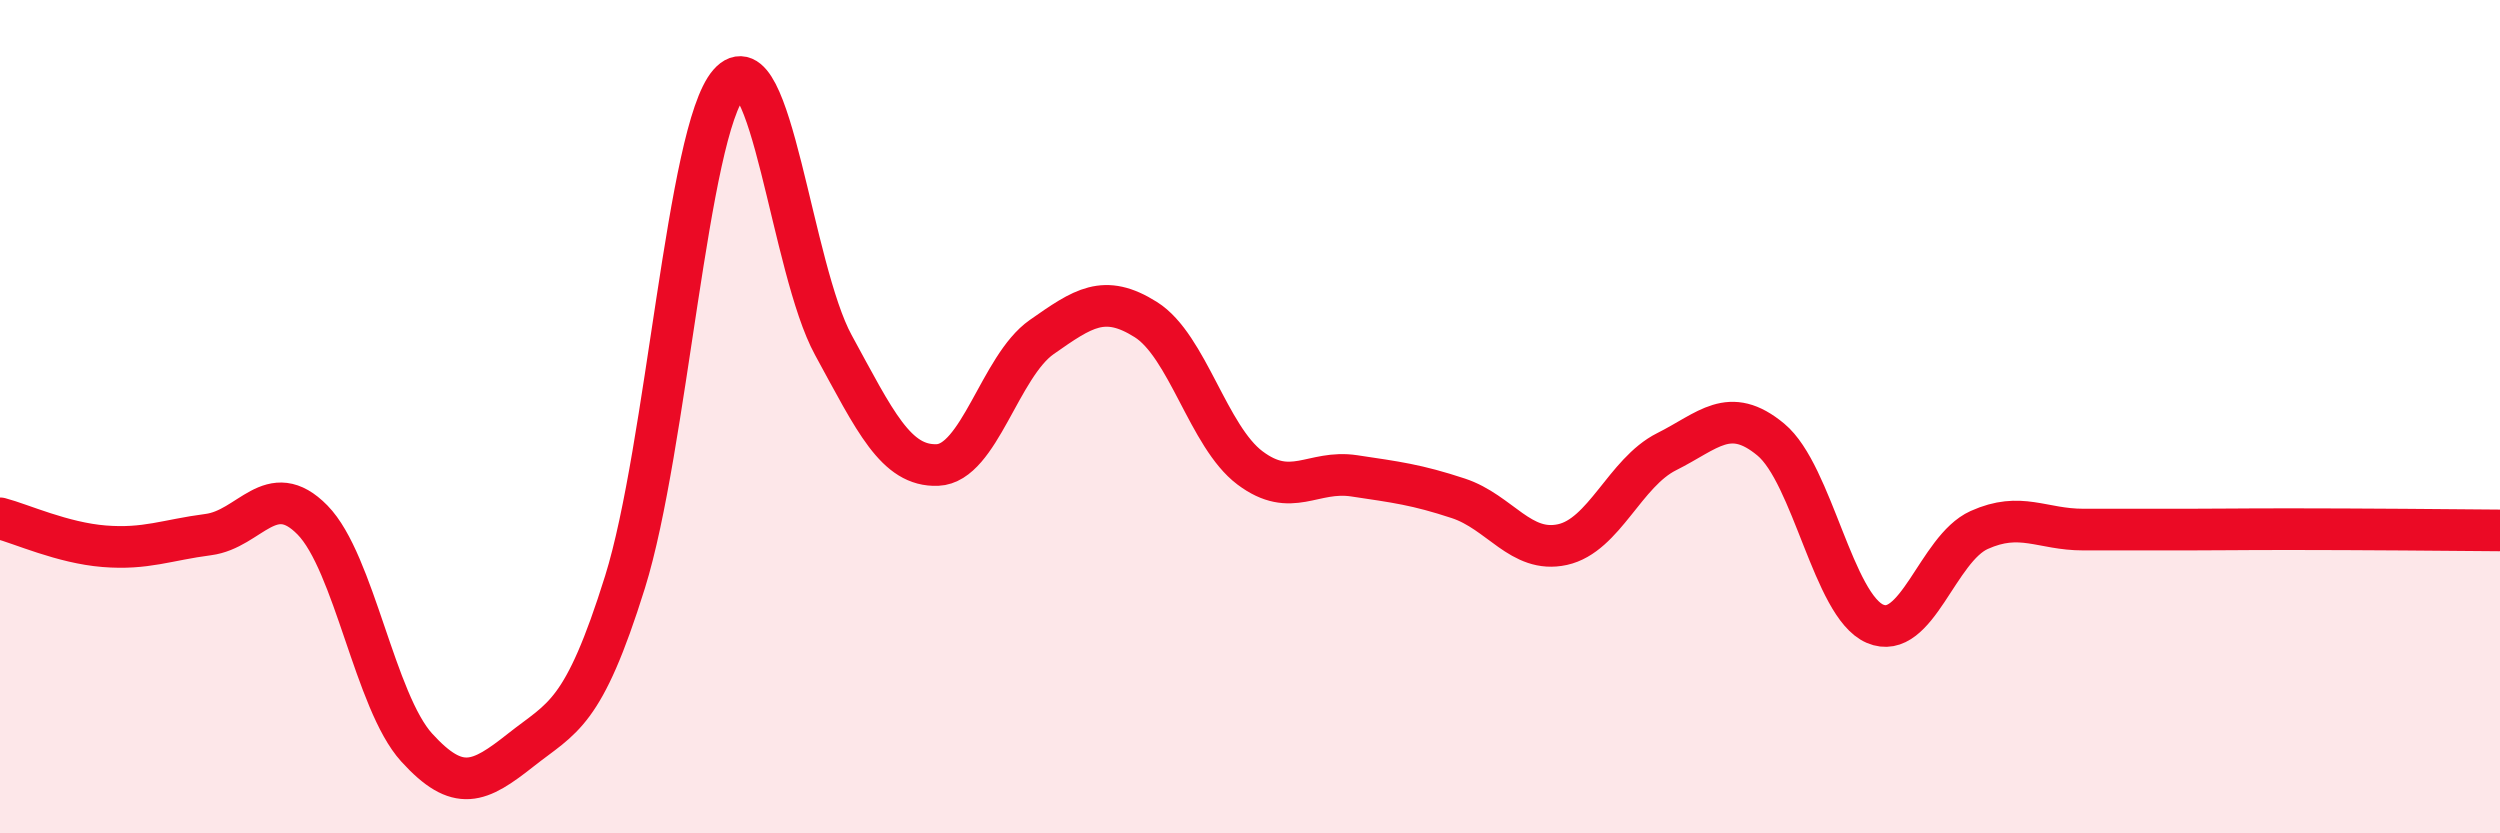
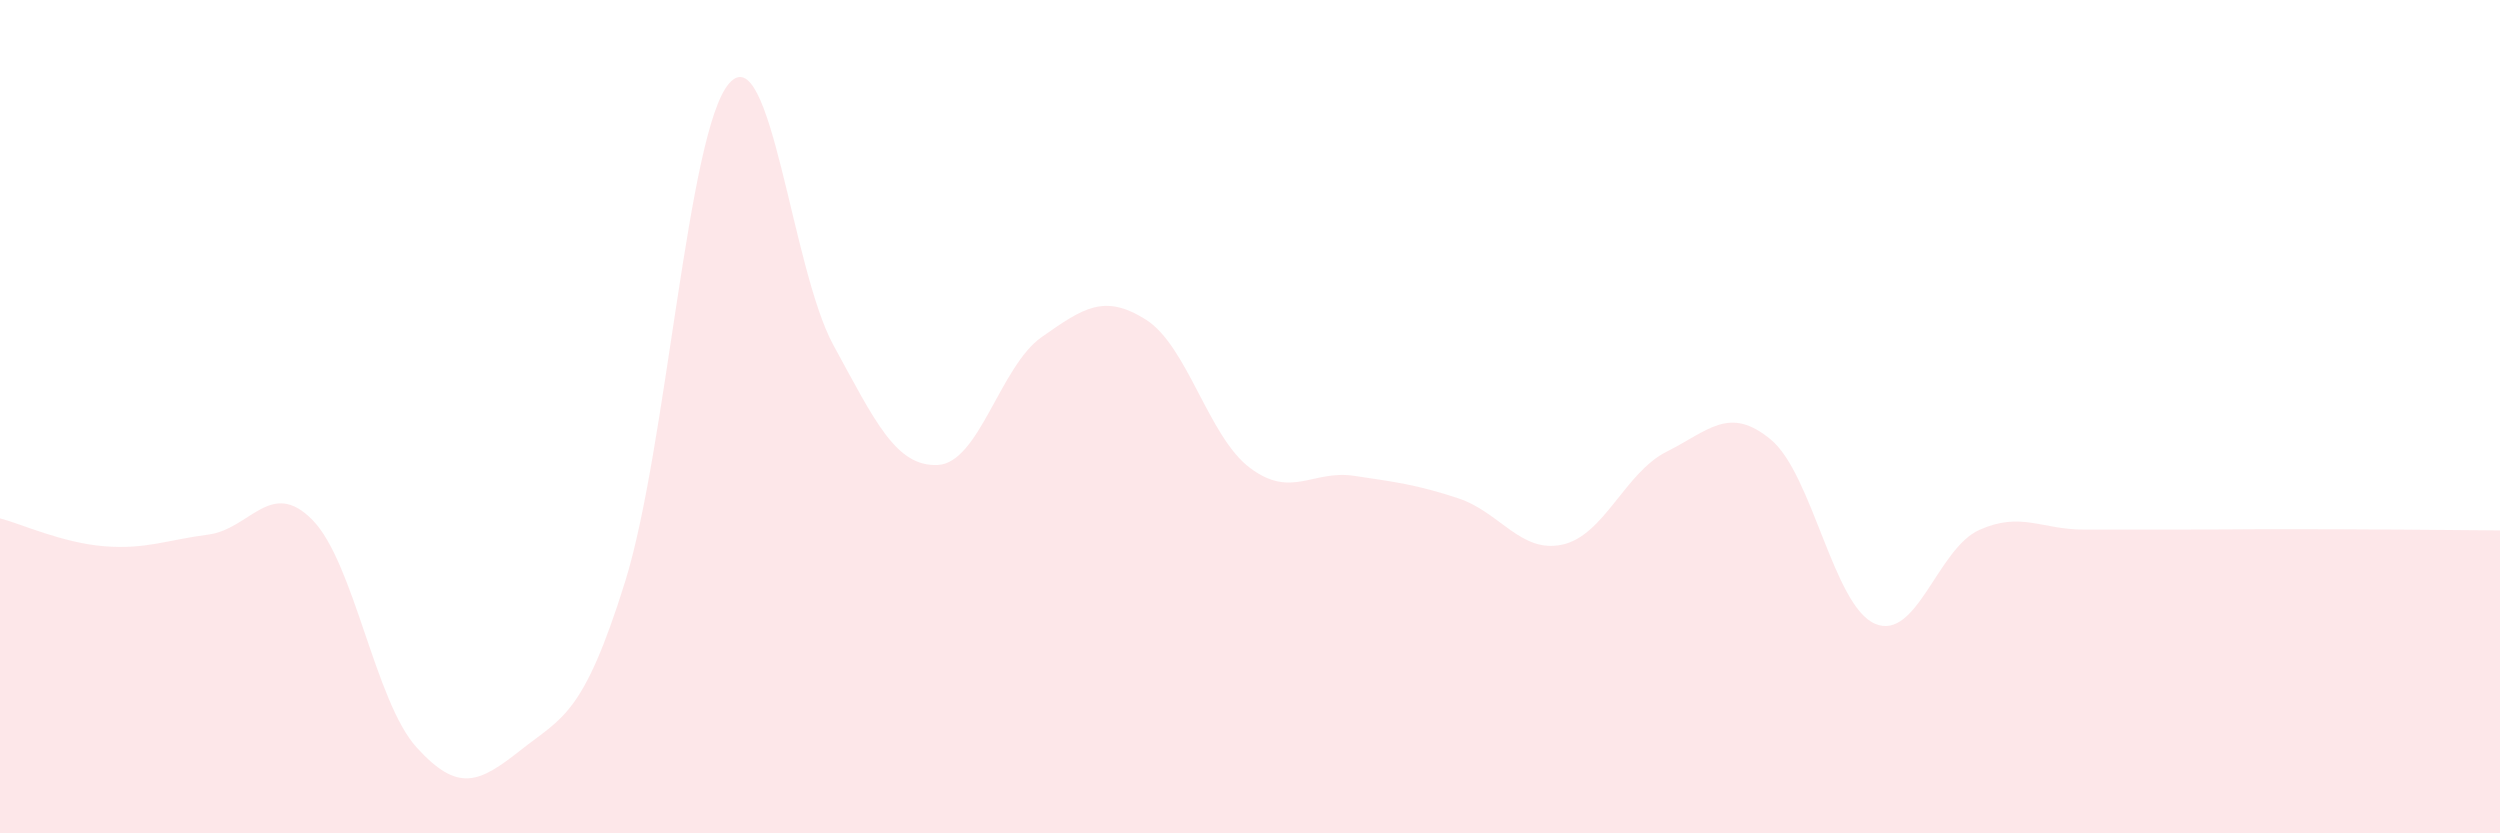
<svg xmlns="http://www.w3.org/2000/svg" width="60" height="20" viewBox="0 0 60 20">
  <path d="M 0,12.44 C 0.5,12.57 1.5,13.03 2.5,13.11 C 3.5,13.19 4,12.96 5,12.83 C 6,12.7 6.5,11.46 7.5,12.48 C 8.5,13.5 9,16.84 10,17.94 C 11,19.04 11.5,18.79 12.5,18 C 13.5,17.21 14,17.17 15,13.97 C 16,10.77 16.5,3.14 17.5,2 C 18.5,0.86 19,6.45 20,8.28 C 21,10.11 21.5,11.2 22.5,11.16 C 23.5,11.12 24,8.79 25,8.09 C 26,7.39 26.5,7.04 27.5,7.67 C 28.5,8.3 29,10.48 30,11.23 C 31,11.98 31.5,11.27 32.5,11.42 C 33.5,11.57 34,11.63 35,11.96 C 36,12.29 36.5,13.29 37.5,13.07 C 38.5,12.85 39,11.34 40,10.84 C 41,10.34 41.5,9.72 42.5,10.55 C 43.5,11.38 44,14.54 45,14.97 C 46,15.4 46.5,13.17 47.5,12.72 C 48.5,12.27 49,12.71 50,12.71 C 51,12.71 51.5,12.71 52.5,12.71 C 53.5,12.71 53.5,12.7 55,12.7 C 56.5,12.7 59,12.72 60,12.73L60 20L0 20Z" fill="#EB0A25" opacity="0.1" stroke-linecap="round" stroke-linejoin="round" />
-   <path d="M 0,12.44 C 0.5,12.57 1.5,13.03 2.5,13.11 C 3.5,13.19 4,12.96 5,12.83 C 6,12.7 6.5,11.46 7.5,12.48 C 8.5,13.5 9,16.84 10,17.94 C 11,19.04 11.5,18.79 12.5,18 C 13.5,17.21 14,17.17 15,13.97 C 16,10.77 16.5,3.14 17.5,2 C 18.5,0.86 19,6.45 20,8.28 C 21,10.11 21.5,11.2 22.5,11.16 C 23.5,11.12 24,8.79 25,8.09 C 26,7.39 26.5,7.04 27.5,7.67 C 28.5,8.3 29,10.48 30,11.23 C 31,11.98 31.5,11.27 32.5,11.42 C 33.5,11.57 34,11.63 35,11.96 C 36,12.29 36.5,13.29 37.5,13.07 C 38.5,12.85 39,11.34 40,10.84 C 41,10.34 41.5,9.72 42.5,10.55 C 43.5,11.38 44,14.54 45,14.97 C 46,15.4 46.5,13.17 47.5,12.72 C 48.5,12.27 49,12.71 50,12.71 C 51,12.71 51.5,12.71 52.5,12.71 C 53.5,12.71 53.5,12.7 55,12.7 C 56.5,12.7 59,12.72 60,12.73" stroke="#EB0A25" stroke-width="1" fill="none" stroke-linecap="round" stroke-linejoin="round" />
</svg>